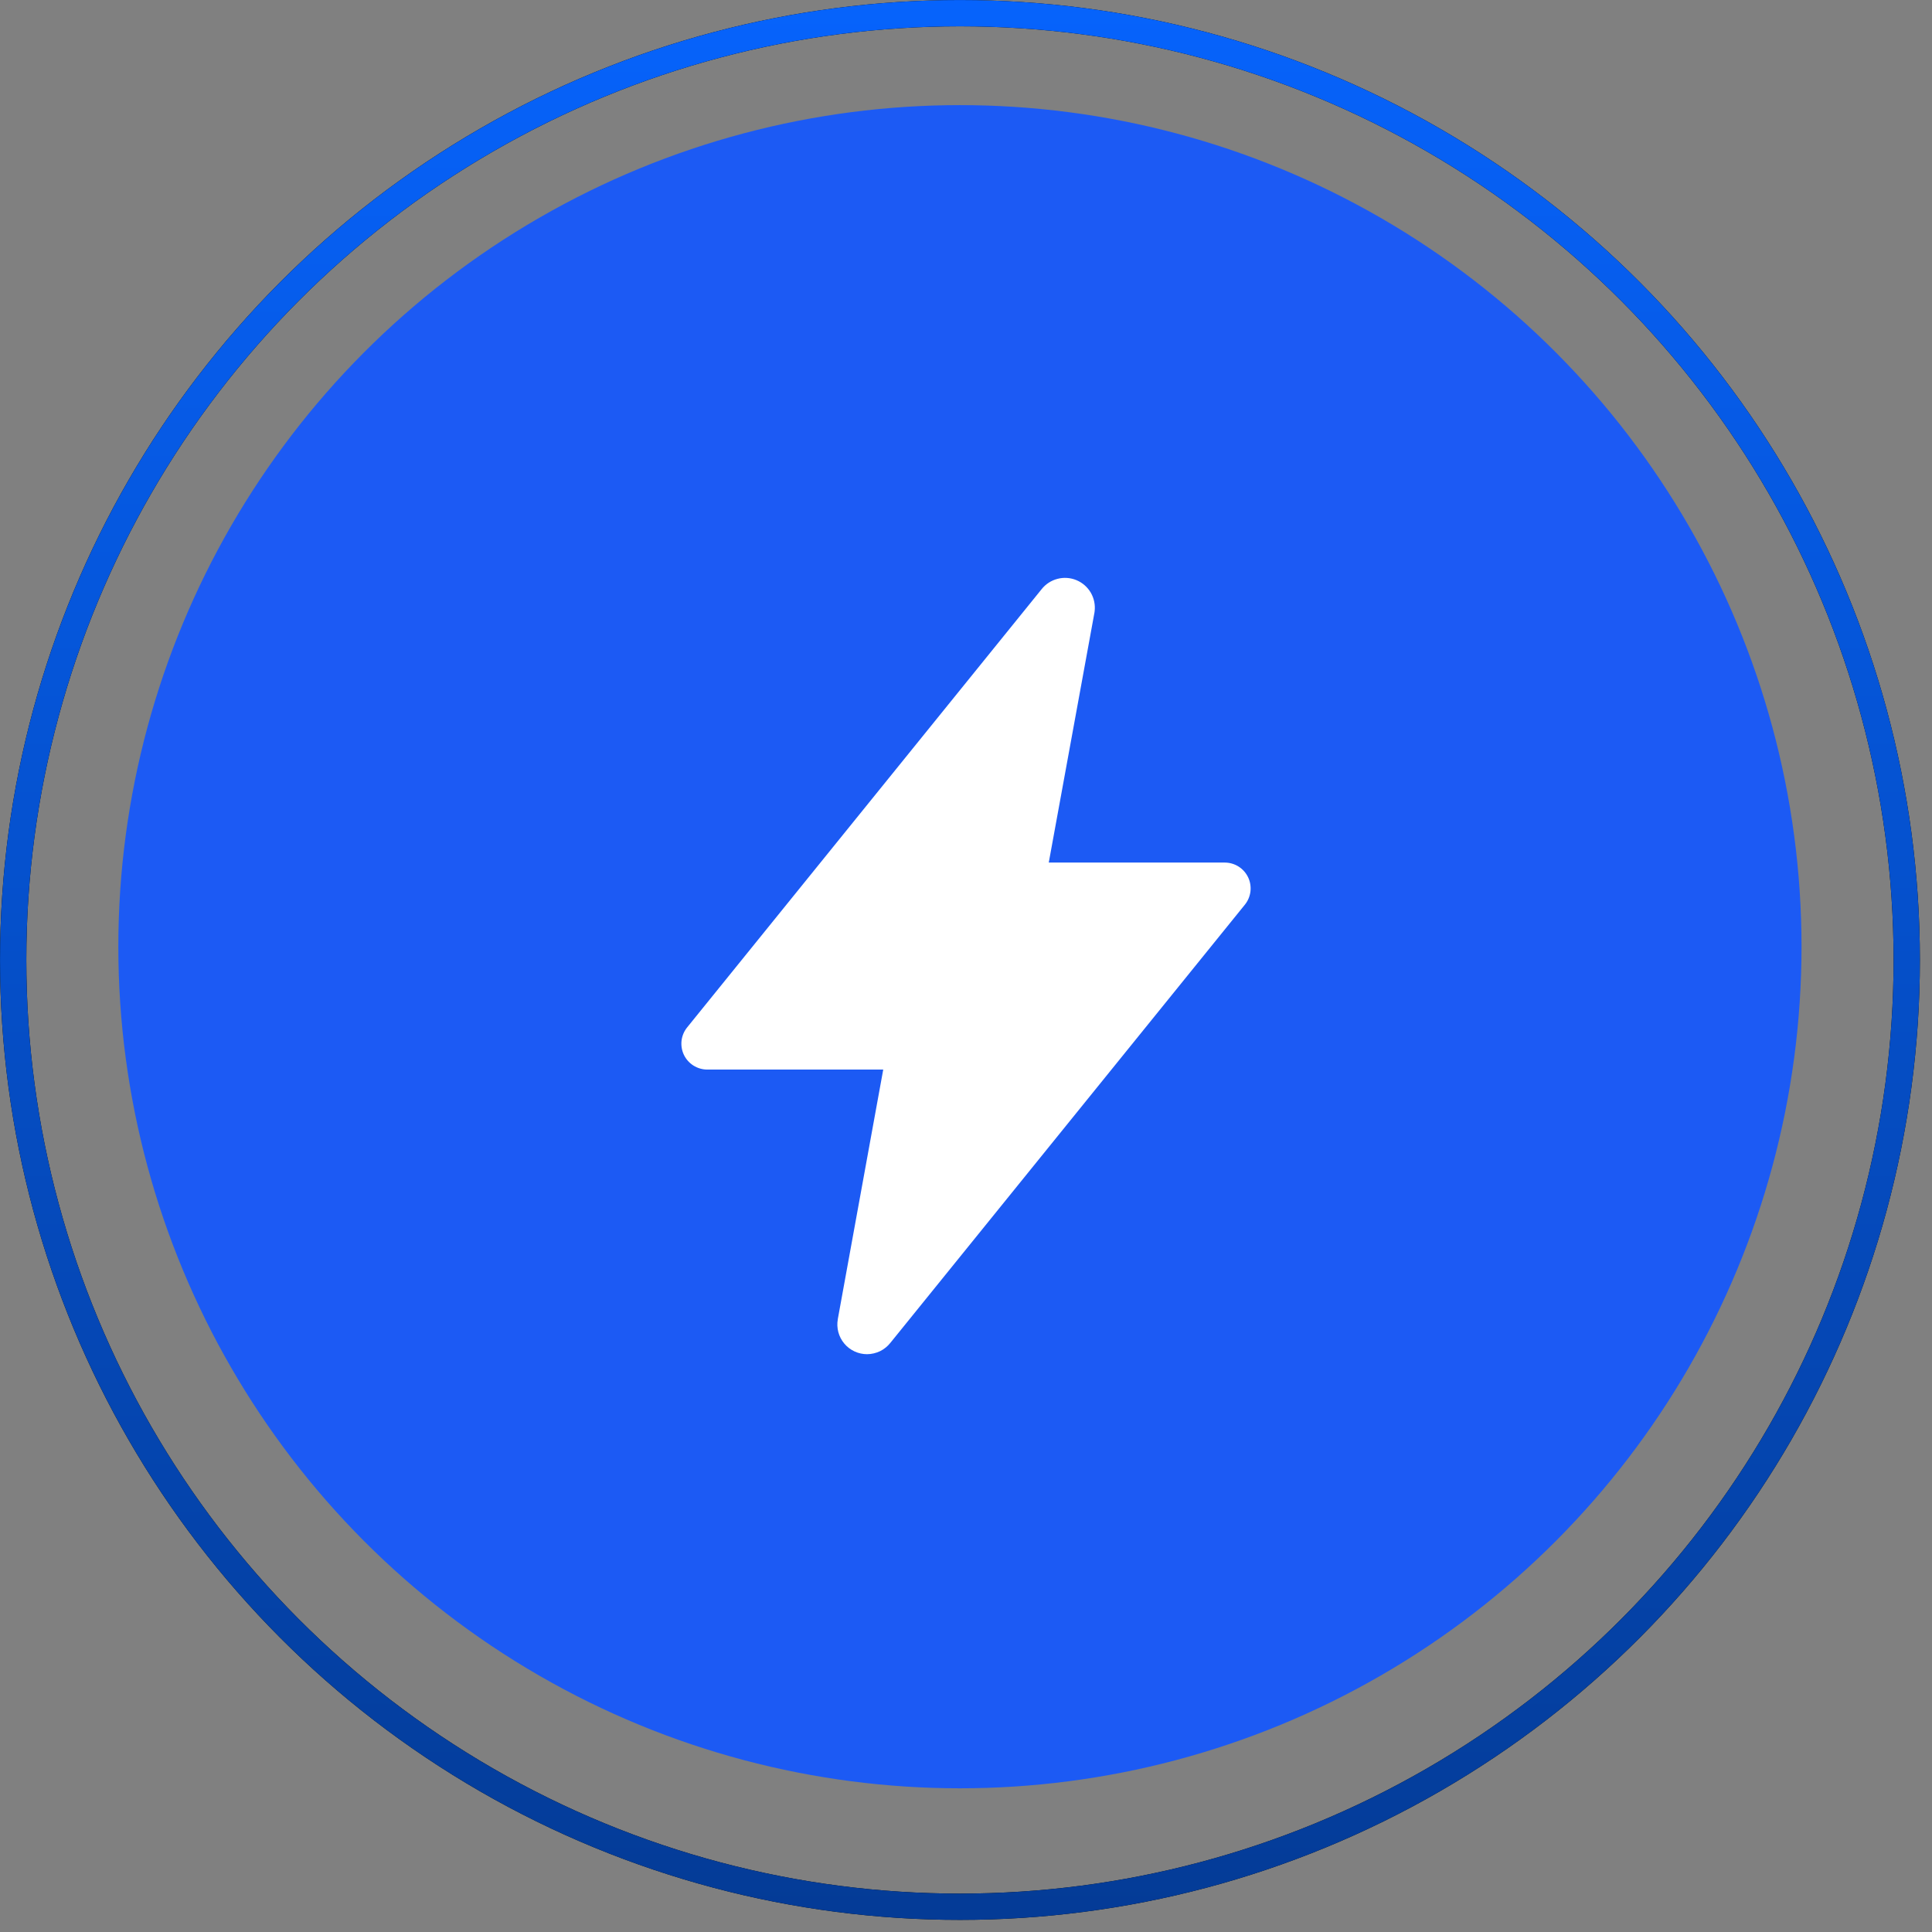
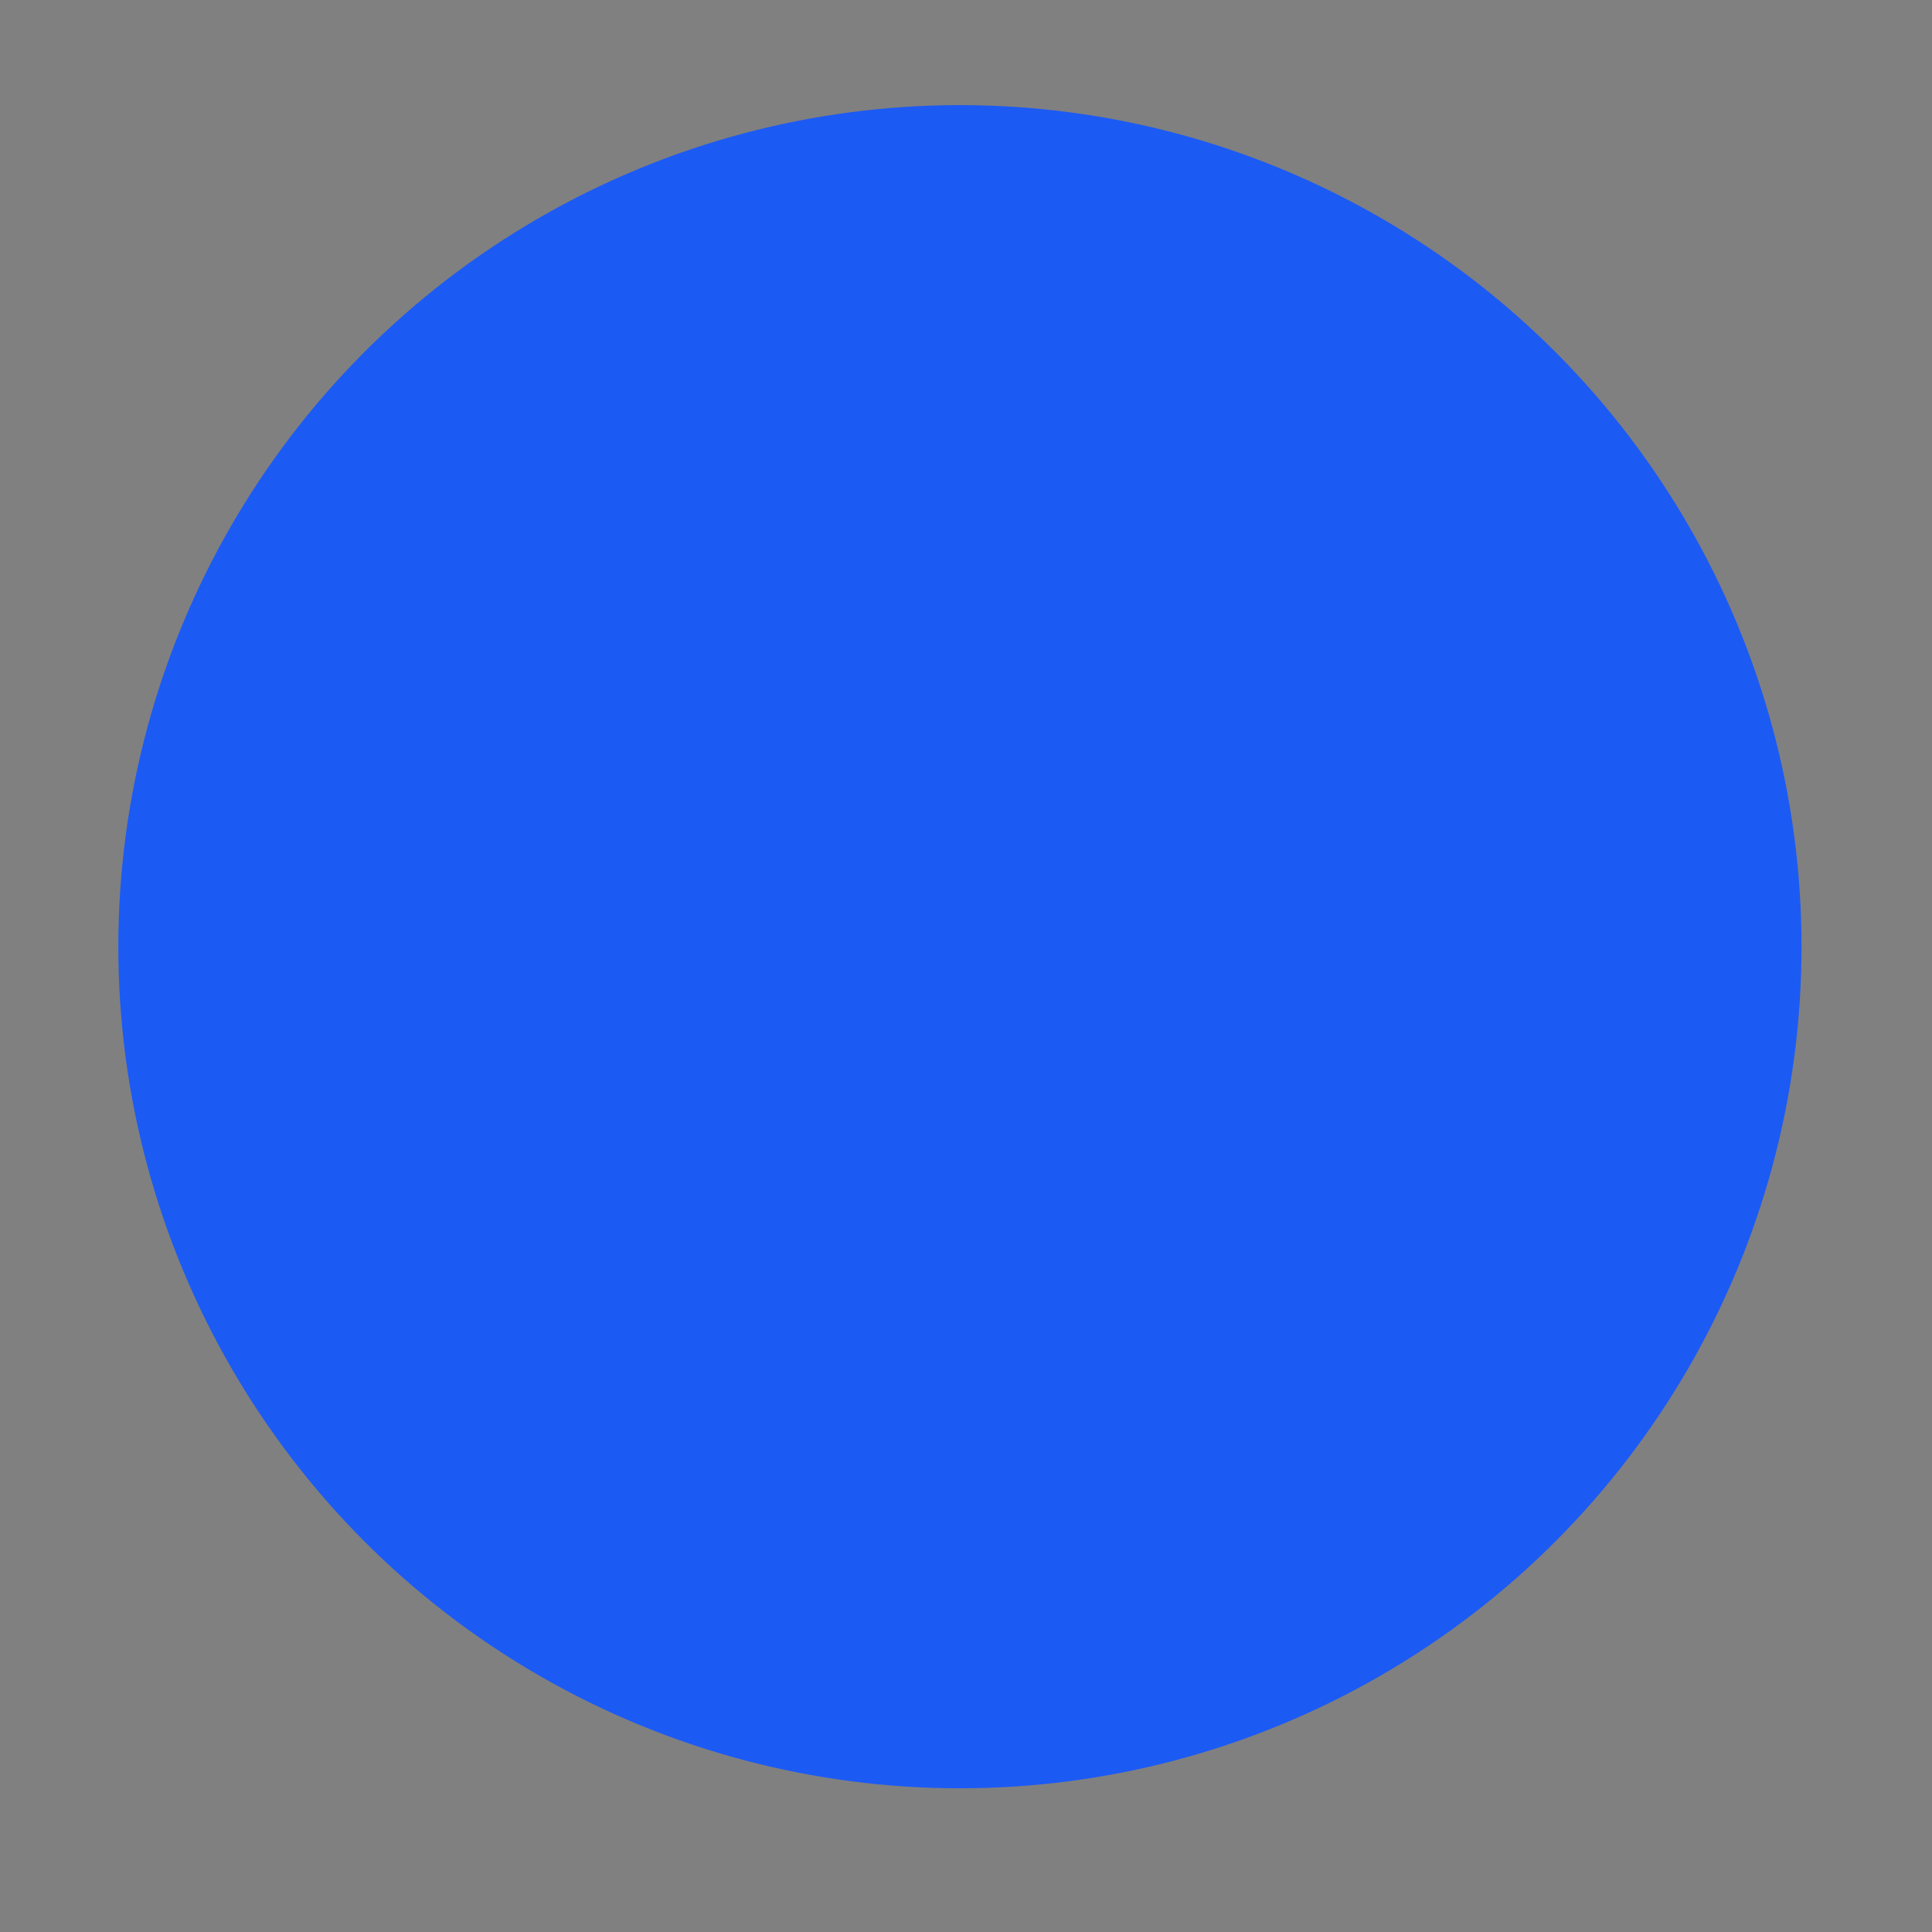
<svg xmlns="http://www.w3.org/2000/svg" width="56" height="56" viewBox="0 0 56 56" fill="none">
  <rect x="0" y="0" width="56" height="56" fill="#808080" stroke="none" />
  <circle cx="27.824" cy="27.441" r="24.394" fill="#1C5AF4" />
-   <path d="M25.132 39.252C25.006 39.252 24.882 39.224 24.768 39.171C24.654 39.118 24.553 39.041 24.473 38.945C24.392 38.849 24.333 38.736 24.3 38.614C24.268 38.493 24.262 38.366 24.284 38.242V38.237L25.601 31.002H20.5C20.358 31.002 20.22 30.961 20.1 30.886C19.98 30.81 19.884 30.702 19.823 30.575C19.762 30.447 19.739 30.304 19.755 30.164C19.772 30.023 19.828 29.89 19.917 29.78L30.19 17.08C30.307 16.931 30.47 16.825 30.653 16.778C30.835 16.73 31.029 16.744 31.203 16.817C31.378 16.89 31.523 17.018 31.618 17.181C31.713 17.345 31.751 17.535 31.728 17.722C31.728 17.736 31.724 17.75 31.722 17.764L30.399 25.002H35.5C35.642 25.002 35.78 25.042 35.9 25.117C36.02 25.193 36.116 25.301 36.177 25.428C36.238 25.556 36.261 25.699 36.245 25.839C36.228 25.98 36.172 26.113 36.083 26.223L25.808 38.923C25.727 39.025 25.625 39.108 25.508 39.165C25.39 39.221 25.262 39.251 25.132 39.252Z" fill="white" />
-   <circle cx="27.825" cy="27.825" r="27.443" stroke="black" stroke-width="0.762" />
-   <circle cx="27.825" cy="27.825" r="27.443" stroke="url(#paint0_linear_993_17226)" stroke-width="0.762" />
  <defs>
    <linearGradient id="paint0_linear_993_17226" x1="27.825" y1="0" x2="27.825" y2="55.649" gradientUnits="userSpaceOnUse">
      <stop stop-color="#0663FC" />
      <stop offset="1" stop-color="#043B96" />
    </linearGradient>
  </defs>
</svg>